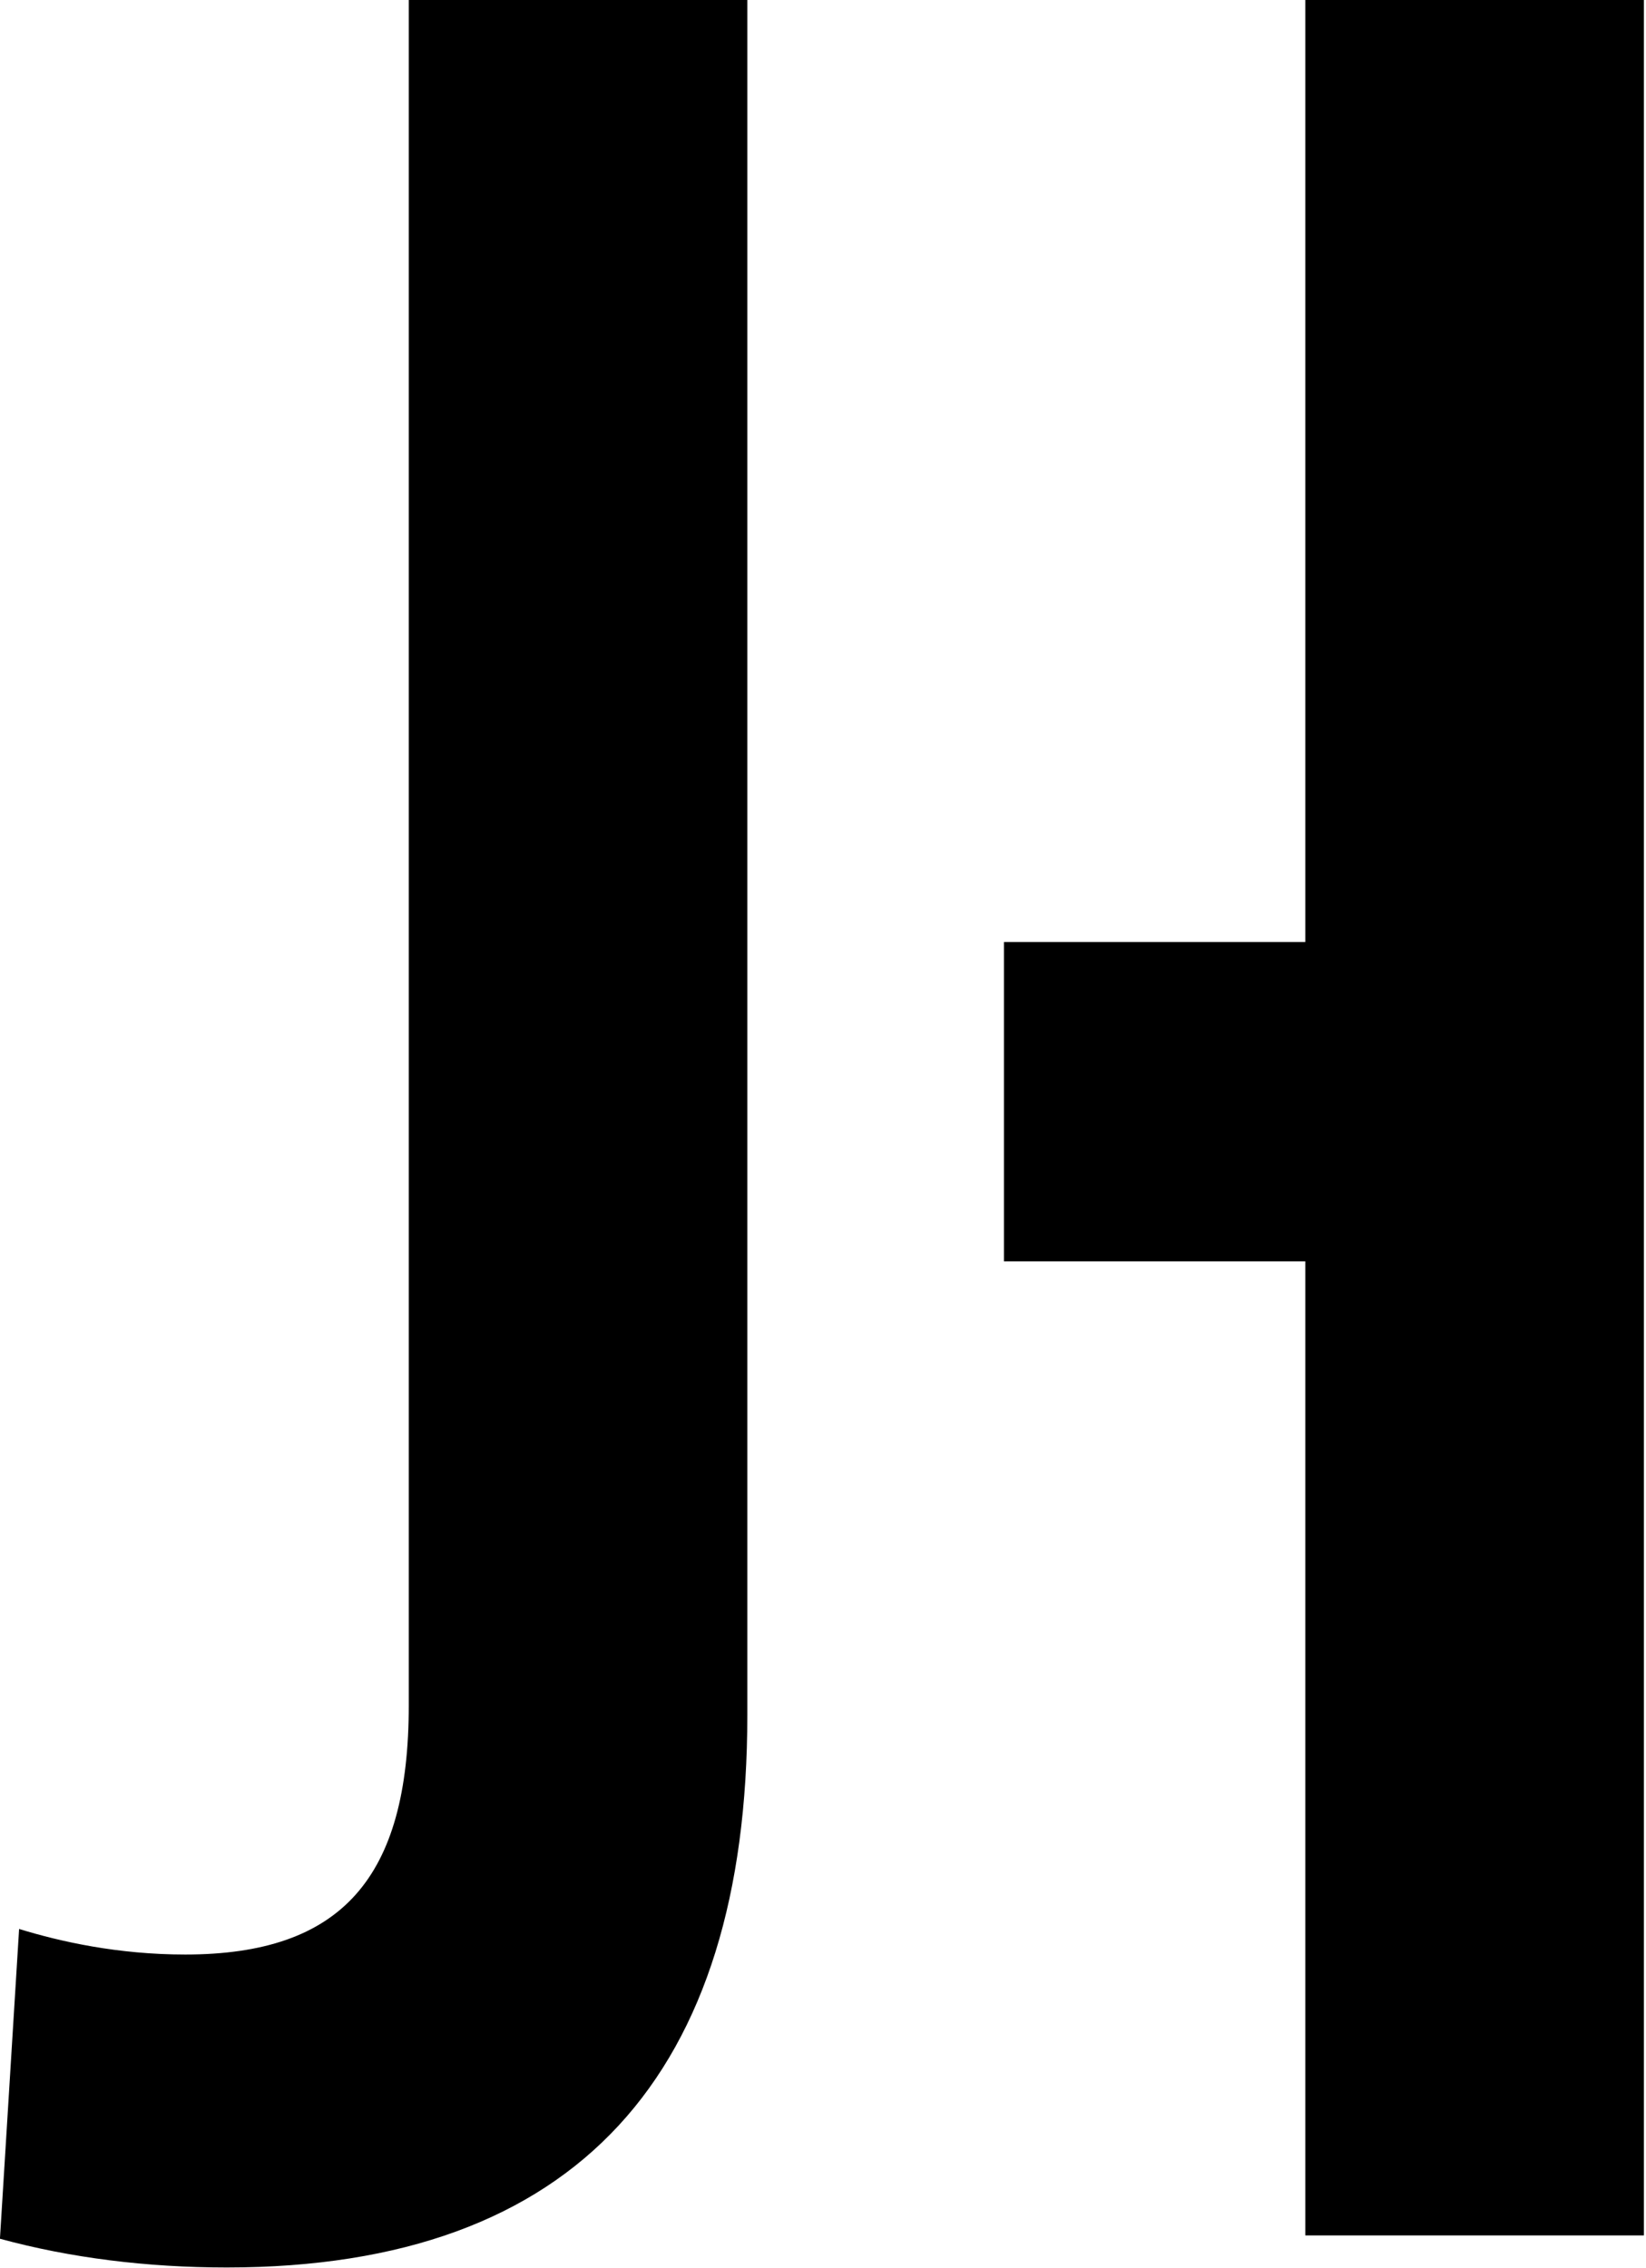
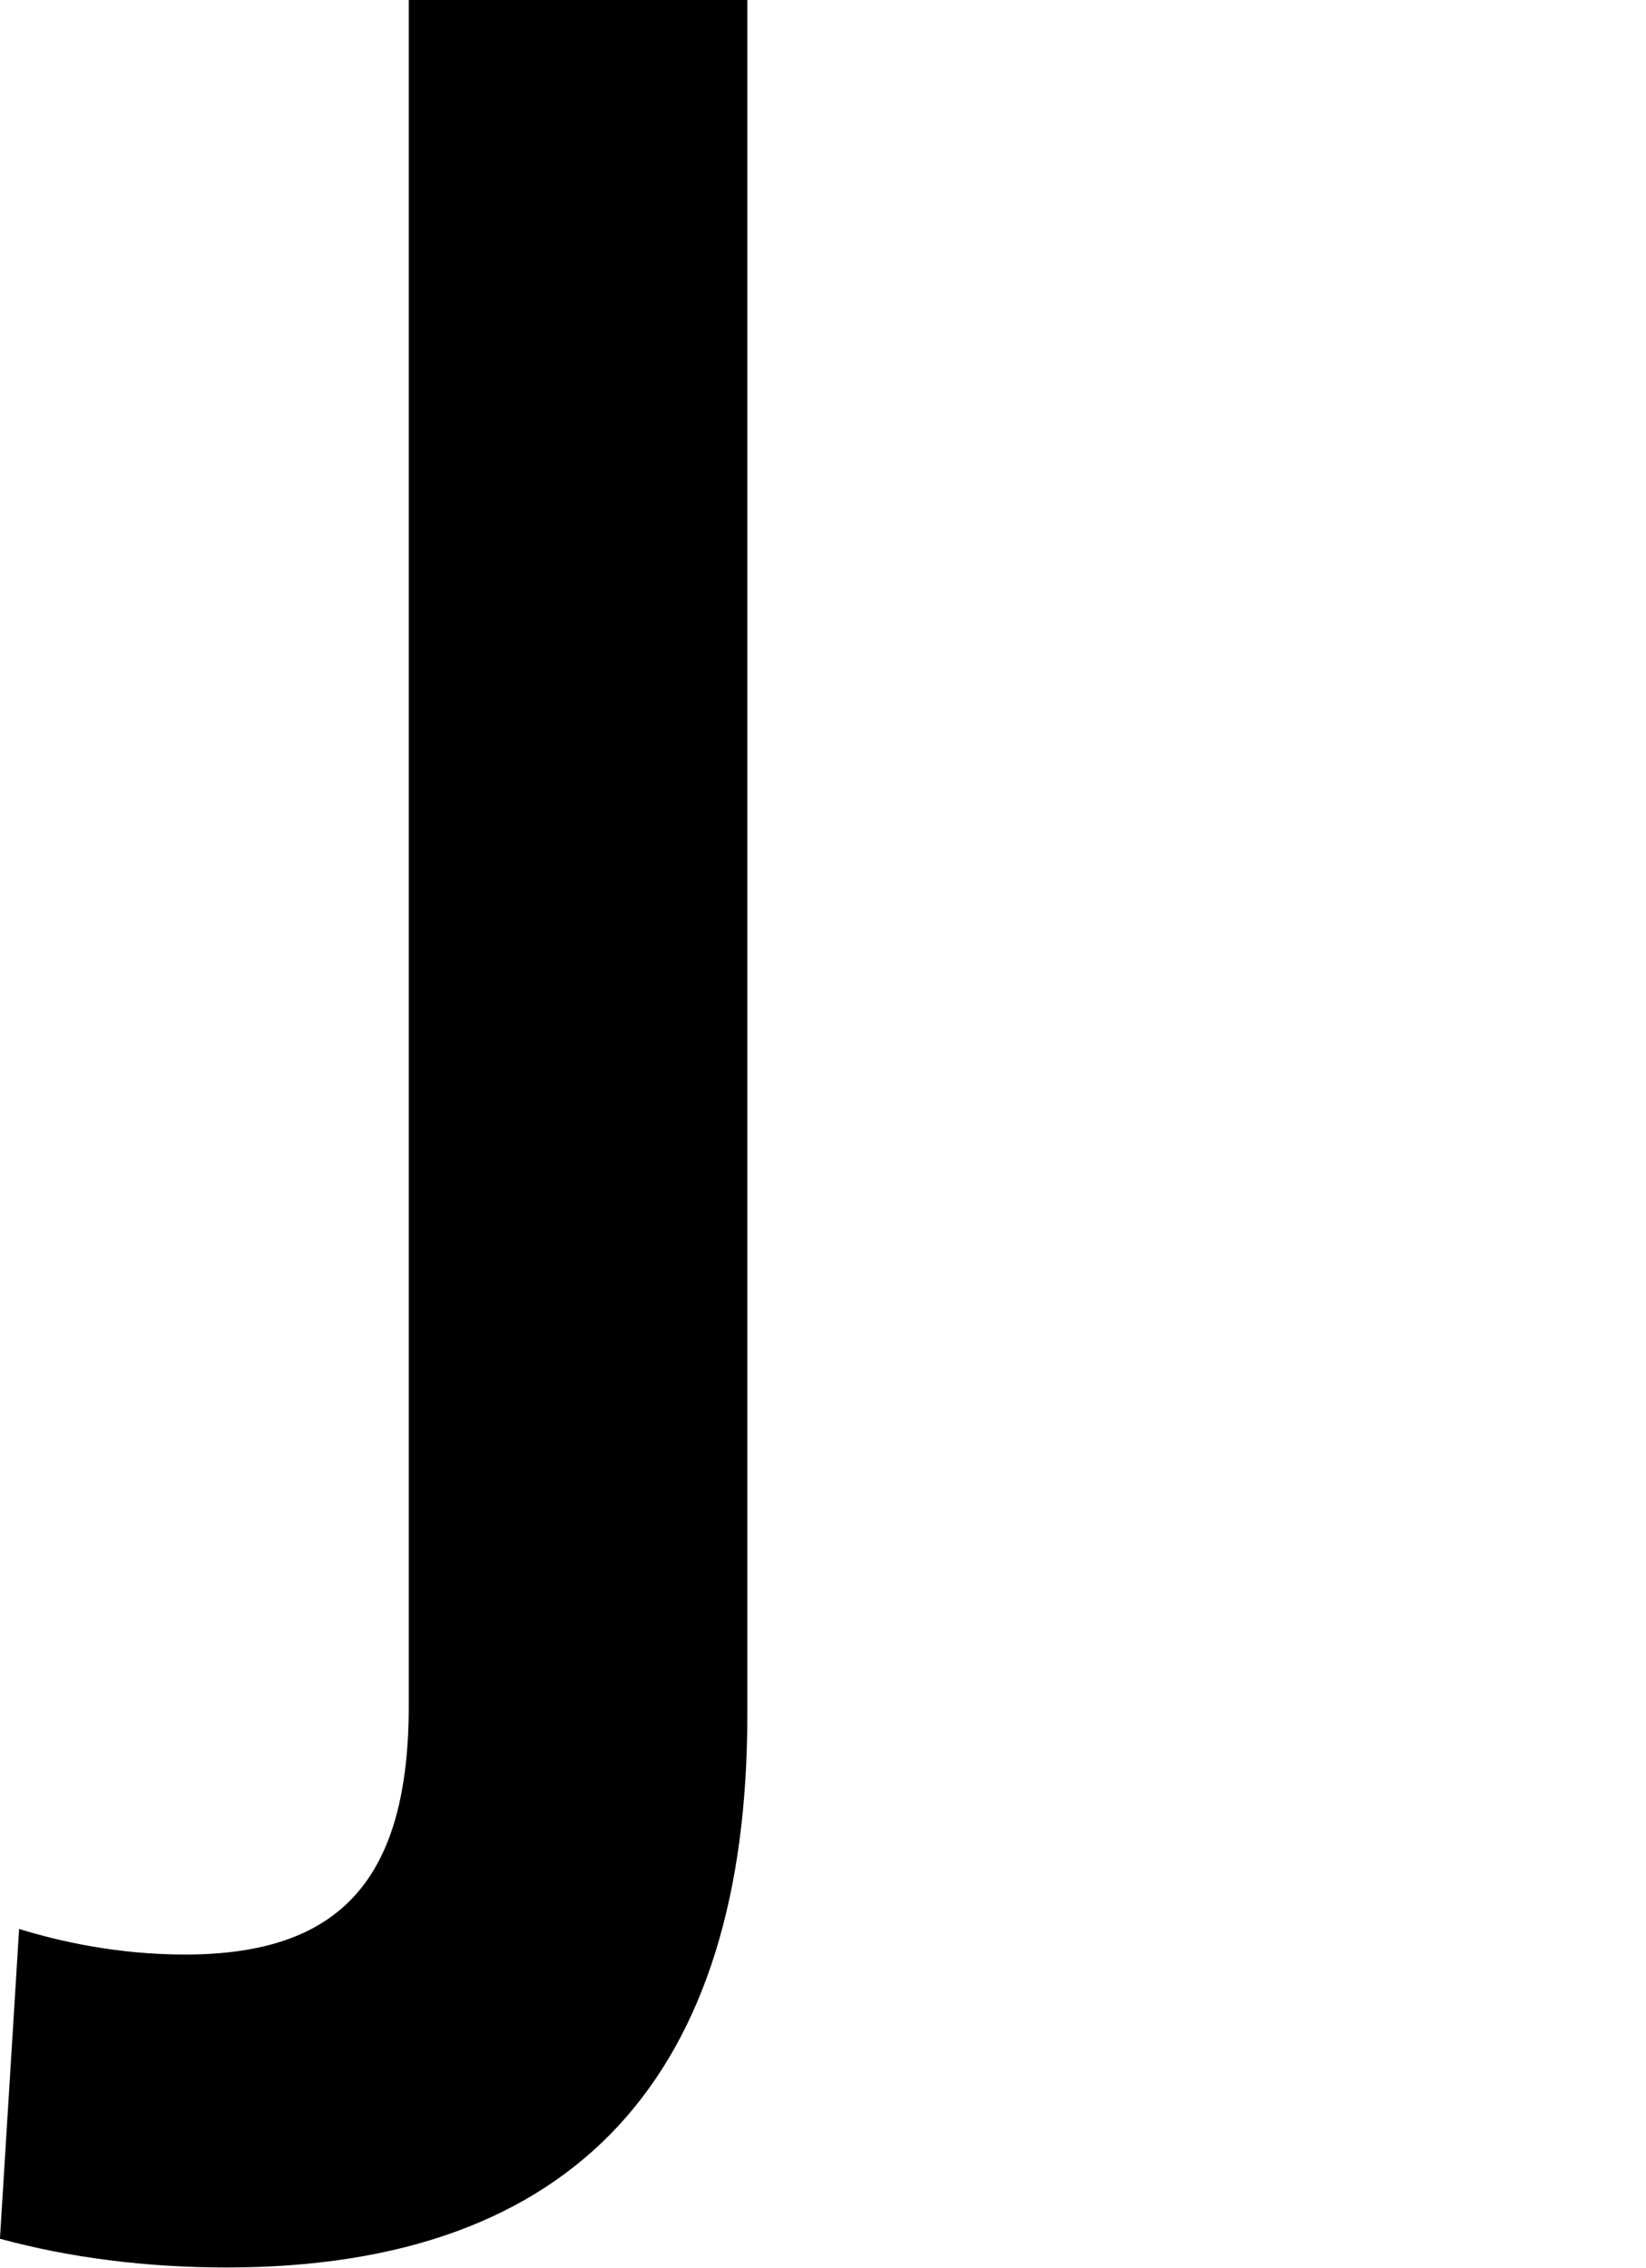
<svg xmlns="http://www.w3.org/2000/svg" width="100%" height="100%" viewBox="0 0 603 831" version="1.1" xml:space="preserve" style="fill-rule:evenodd;clip-rule:evenodd;stroke-linejoin:round;stroke-miterlimit:2;">
  <g transform="matrix(4.167,0,0,4.167,273.779,202.4)">
    <path d="M0,102.214C0,133.661 -14.882,150.79 -45.77,150.79C-52.79,150.79 -59.53,149.948 -65.707,148.264L-64.022,121.027C-60.372,122.15 -55.316,123.275 -49.42,123.275C-35.661,123.275 -29.765,116.533 -29.765,101.372L-29.765,-48.576L0,-48.576L0,102.214Z" style="fill:currentColor;fill-rule:nonzero;" />
  </g>
  <g transform="matrix(4.167,0,0,4.167,478.19,818.998)">
-     <path d="M0,-196.559L0,-113.722L-26.495,-113.722L-26.495,-85.643L0,-85.643L0,0L29.765,0L29.765,-196.559L0,-196.559Z" style="fill:currentColor;fill-rule:nonzero;" />
-   </g>
+     </g>
</svg>